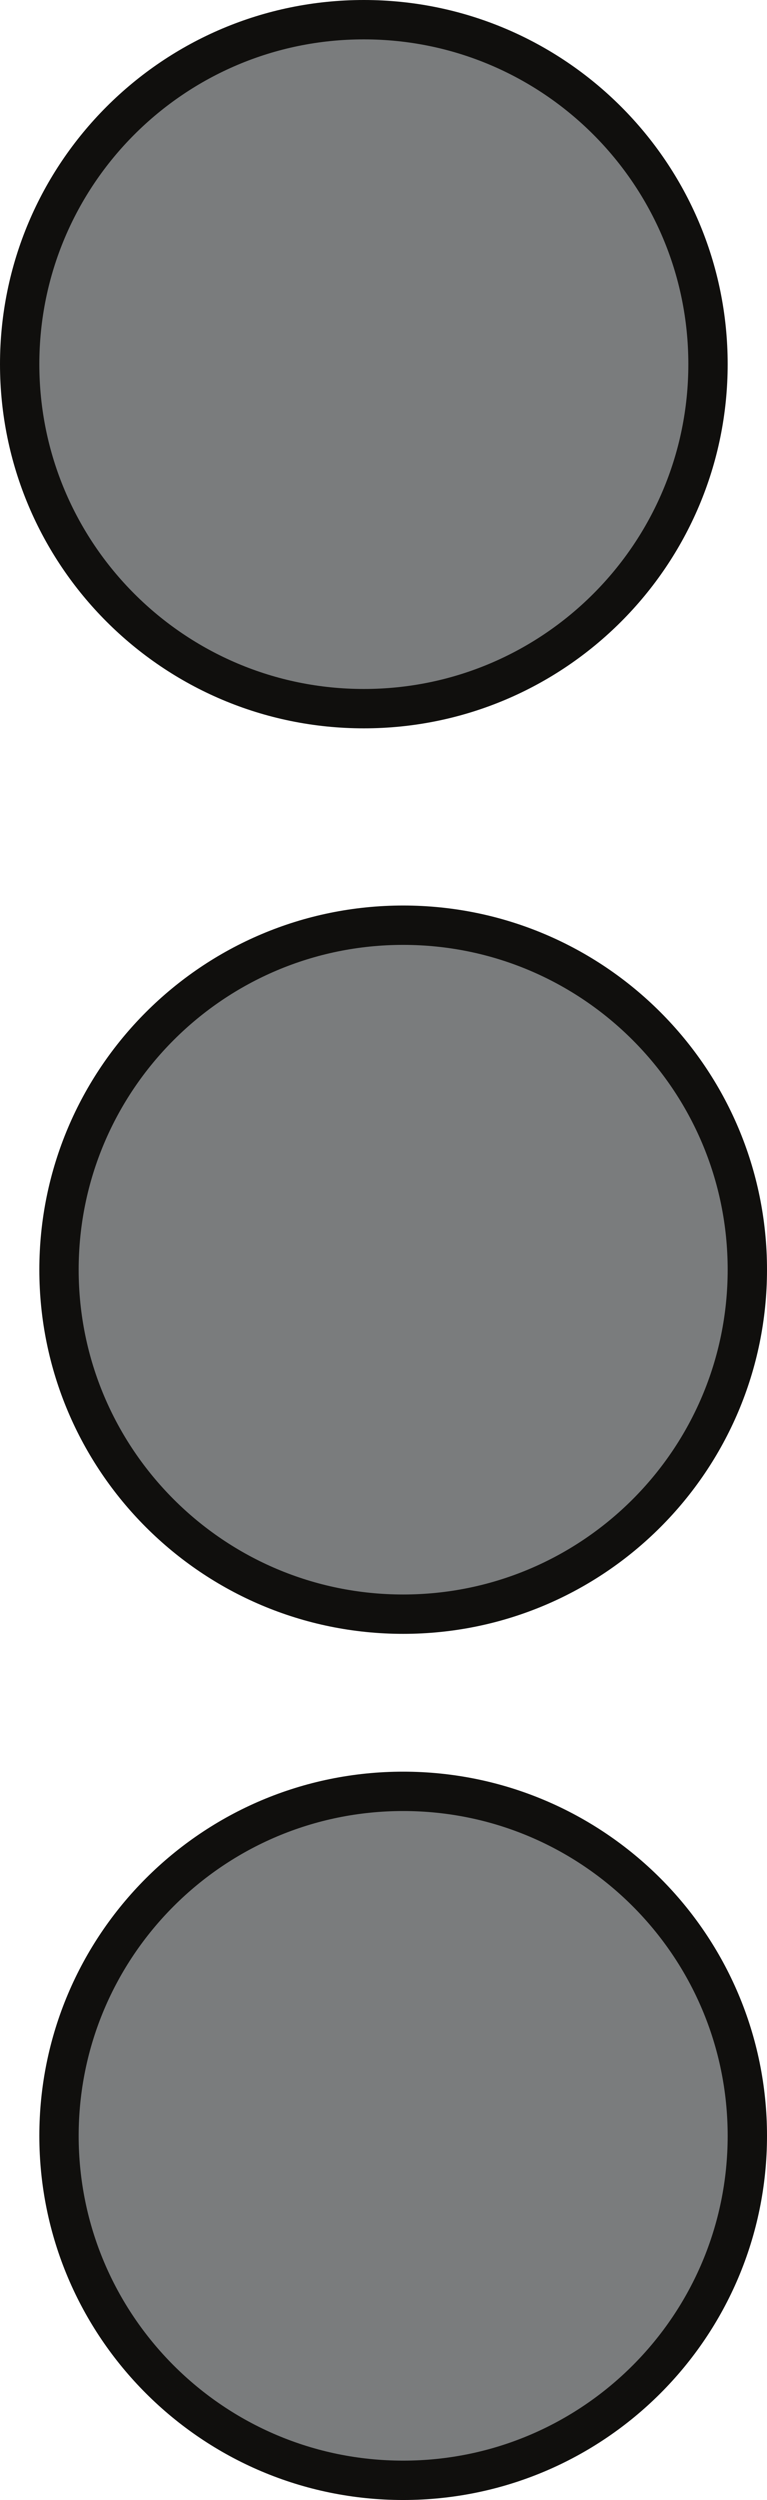
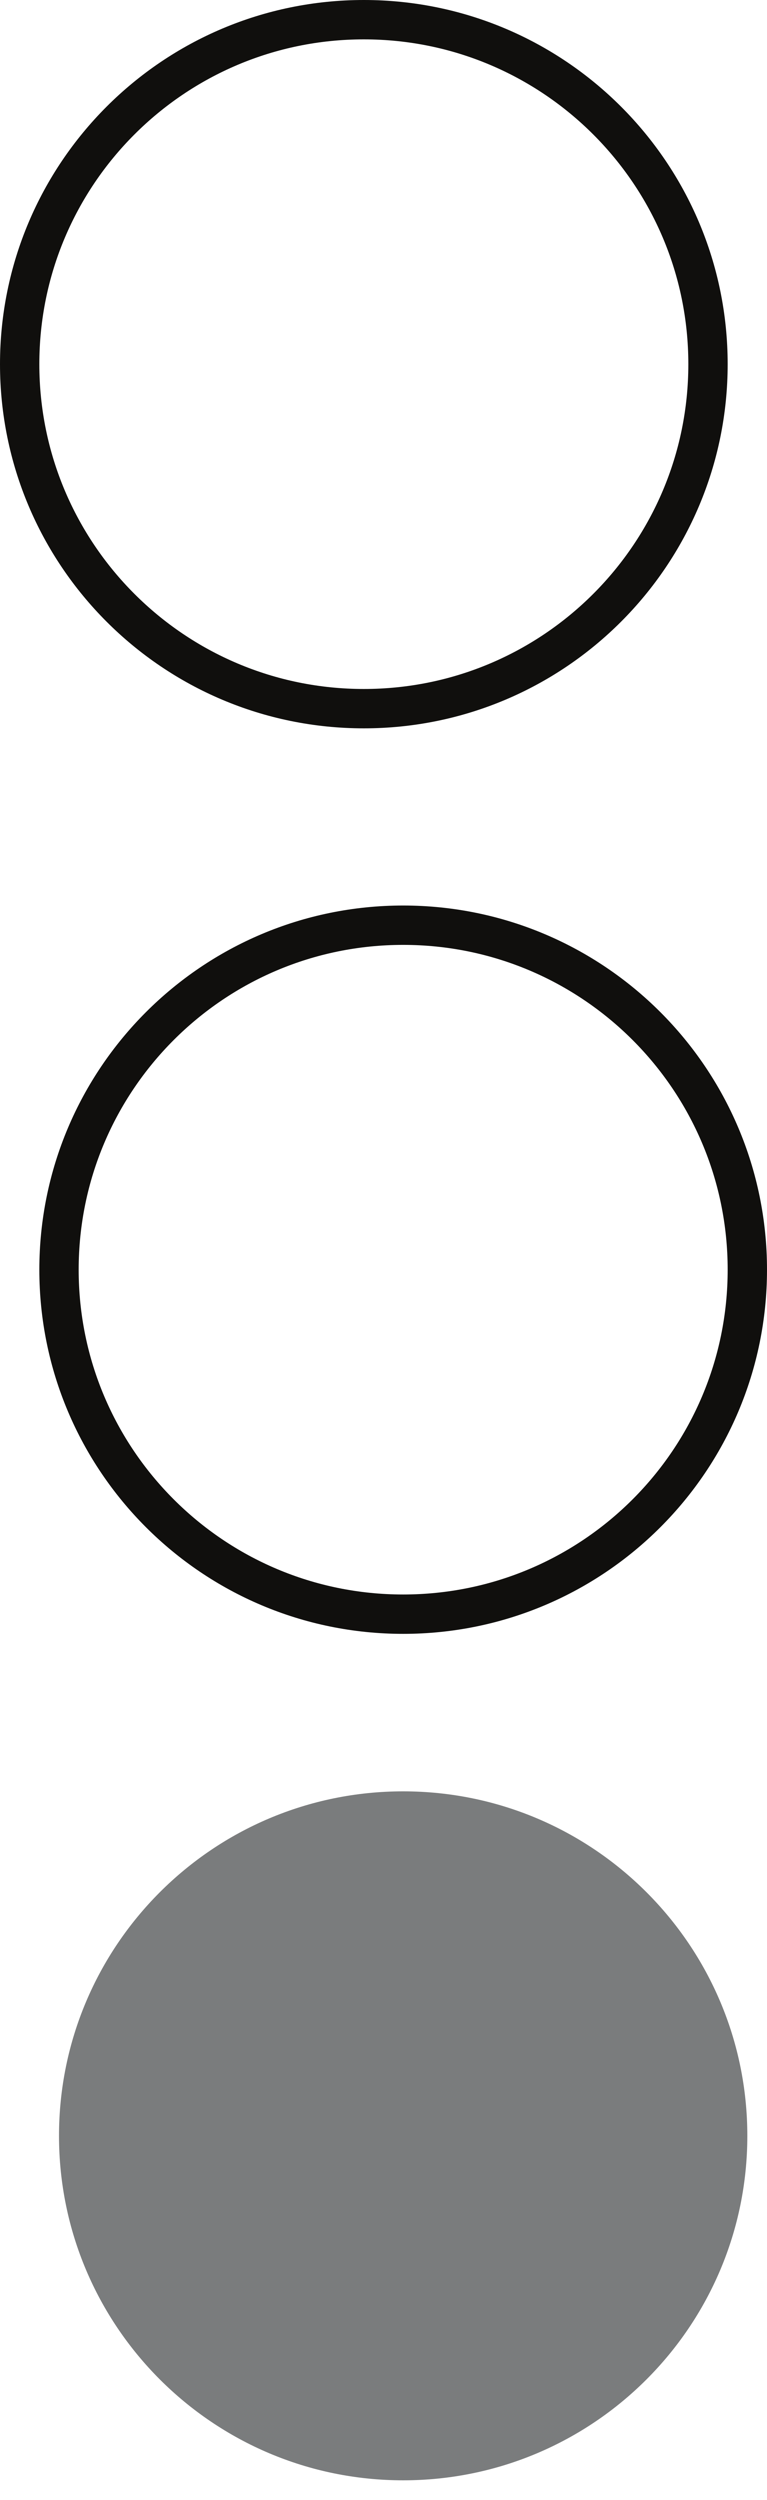
<svg xmlns="http://www.w3.org/2000/svg" width="19.5pt" height="63.5pt" viewBox="0 0 19.5 63.5" version="1.1">
  <defs>
    <clipPath id="clip1">
      <path d="M 0 0 L 19.5 0 L 19.5 33 L 0 33 Z M 0 0 " />
    </clipPath>
    <clipPath id="clip2">
      <path d="M 0 9 L 19.5 9 L 19.5 56 L 0 56 Z M 0 9 " />
    </clipPath>
    <clipPath id="clip3">
-       <path d="M 0 31 L 19.5 31 L 19.5 63.5 L 0 63.5 Z M 0 31 " />
-     </clipPath>
+       </clipPath>
  </defs>
  <g id="surface1">
-     <path style=" stroke:none;fill-rule:nonzero;fill:rgb(47.868%,48.549%,48.994%);fill-opacity:1;" d="M 18 9.25 C 18 14.082 14.082 18 9.25 18 C 4.418 18 0.5 14.082 0.5 9.25 C 0.5 4.418 4.418 0.5 9.25 0.5 C 14.082 0.5 18 4.418 18 9.25 " />
    <g clip-path="url(#clip1)" clip-rule="nonzero">
      <path style="fill:none;stroke-width:1;stroke-linecap:butt;stroke-linejoin:miter;stroke:rgb(6.476%,5.928%,5.235%);stroke-opacity:1;stroke-miterlimit:10;" d="M 0 0 C 0 -4.832 -3.918 -8.75 -8.75 -8.75 C -13.582 -8.75 -17.5 -4.832 -17.5 0 C -17.5 4.832 -13.582 8.75 -8.75 8.75 C -3.918 8.75 0 4.832 0 0 Z M 0 0 " transform="matrix(1,0,0,-1,18,9.25)" />
    </g>
-     <path style=" stroke:none;fill-rule:nonzero;fill:rgb(47.868%,48.549%,48.994%);fill-opacity:1;" d="M 19 32.25 C 19 37.082 15.082 41 10.25 41 C 5.418 41 1.5 37.082 1.5 32.25 C 1.5 27.418 5.418 23.5 10.25 23.5 C 15.082 23.5 19 27.418 19 32.25 " />
    <g clip-path="url(#clip2)" clip-rule="nonzero">
      <path style="fill:none;stroke-width:1;stroke-linecap:butt;stroke-linejoin:miter;stroke:rgb(6.476%,5.928%,5.235%);stroke-opacity:1;stroke-miterlimit:10;" d="M 0 0 C 0 -4.832 -3.918 -8.75 -8.75 -8.75 C -13.582 -8.75 -17.5 -4.832 -17.5 0 C -17.5 4.832 -13.582 8.75 -8.75 8.75 C -3.918 8.75 0 4.832 0 0 Z M 0 0 " transform="matrix(1,0,0,-1,19,32.25)" />
    </g>
    <path style=" stroke:none;fill-rule:nonzero;fill:rgb(47.868%,48.549%,48.994%);fill-opacity:1;" d="M 19 54.25 C 19 59.082 15.082 63 10.25 63 C 5.418 63 1.5 59.082 1.5 54.25 C 1.5 49.418 5.418 45.5 10.25 45.5 C 15.082 45.5 19 49.418 19 54.25 " />
    <g clip-path="url(#clip3)" clip-rule="nonzero">
-       <path style="fill:none;stroke-width:1;stroke-linecap:butt;stroke-linejoin:miter;stroke:rgb(6.476%,5.928%,5.235%);stroke-opacity:1;stroke-miterlimit:10;" d="M 0 0 C 0 -4.832 -3.918 -8.75 -8.75 -8.75 C -13.582 -8.75 -17.5 -4.832 -17.5 0 C -17.5 4.832 -13.582 8.75 -8.75 8.75 C -3.918 8.75 0 4.832 0 0 Z M 0 0 " transform="matrix(1,0,0,-1,19,54.25)" />
-     </g>
+       </g>
  </g>
</svg>